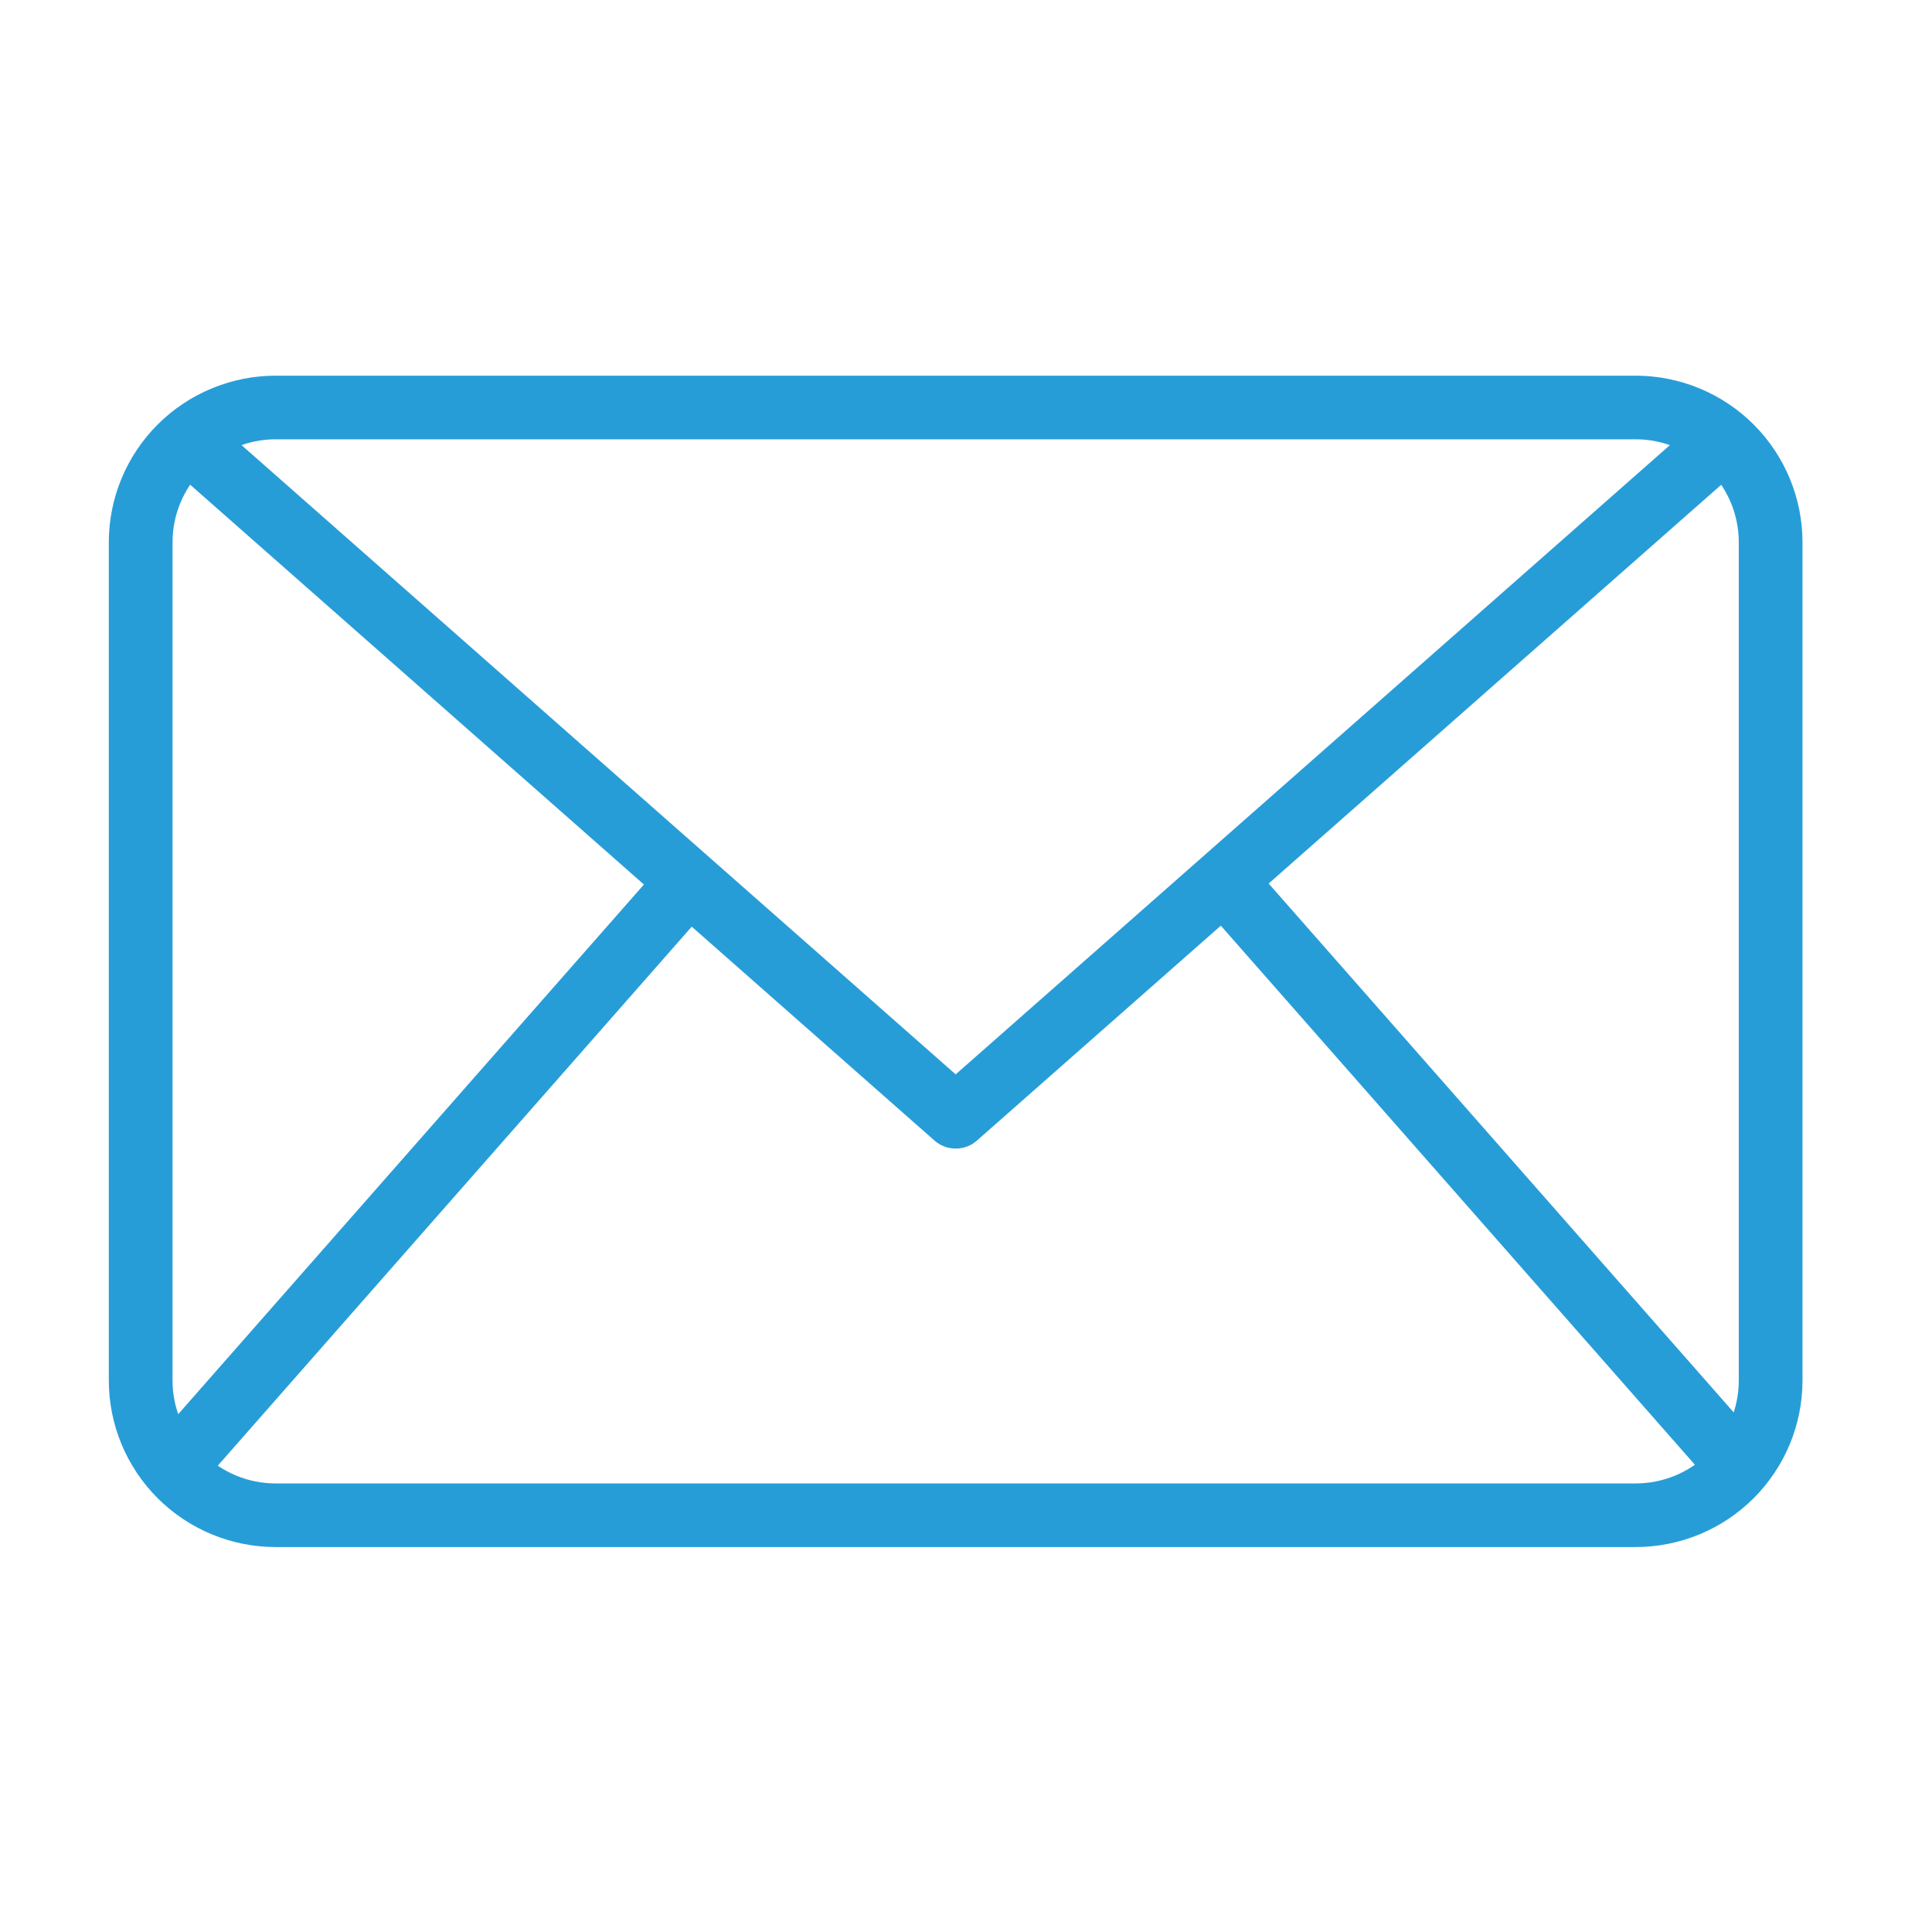
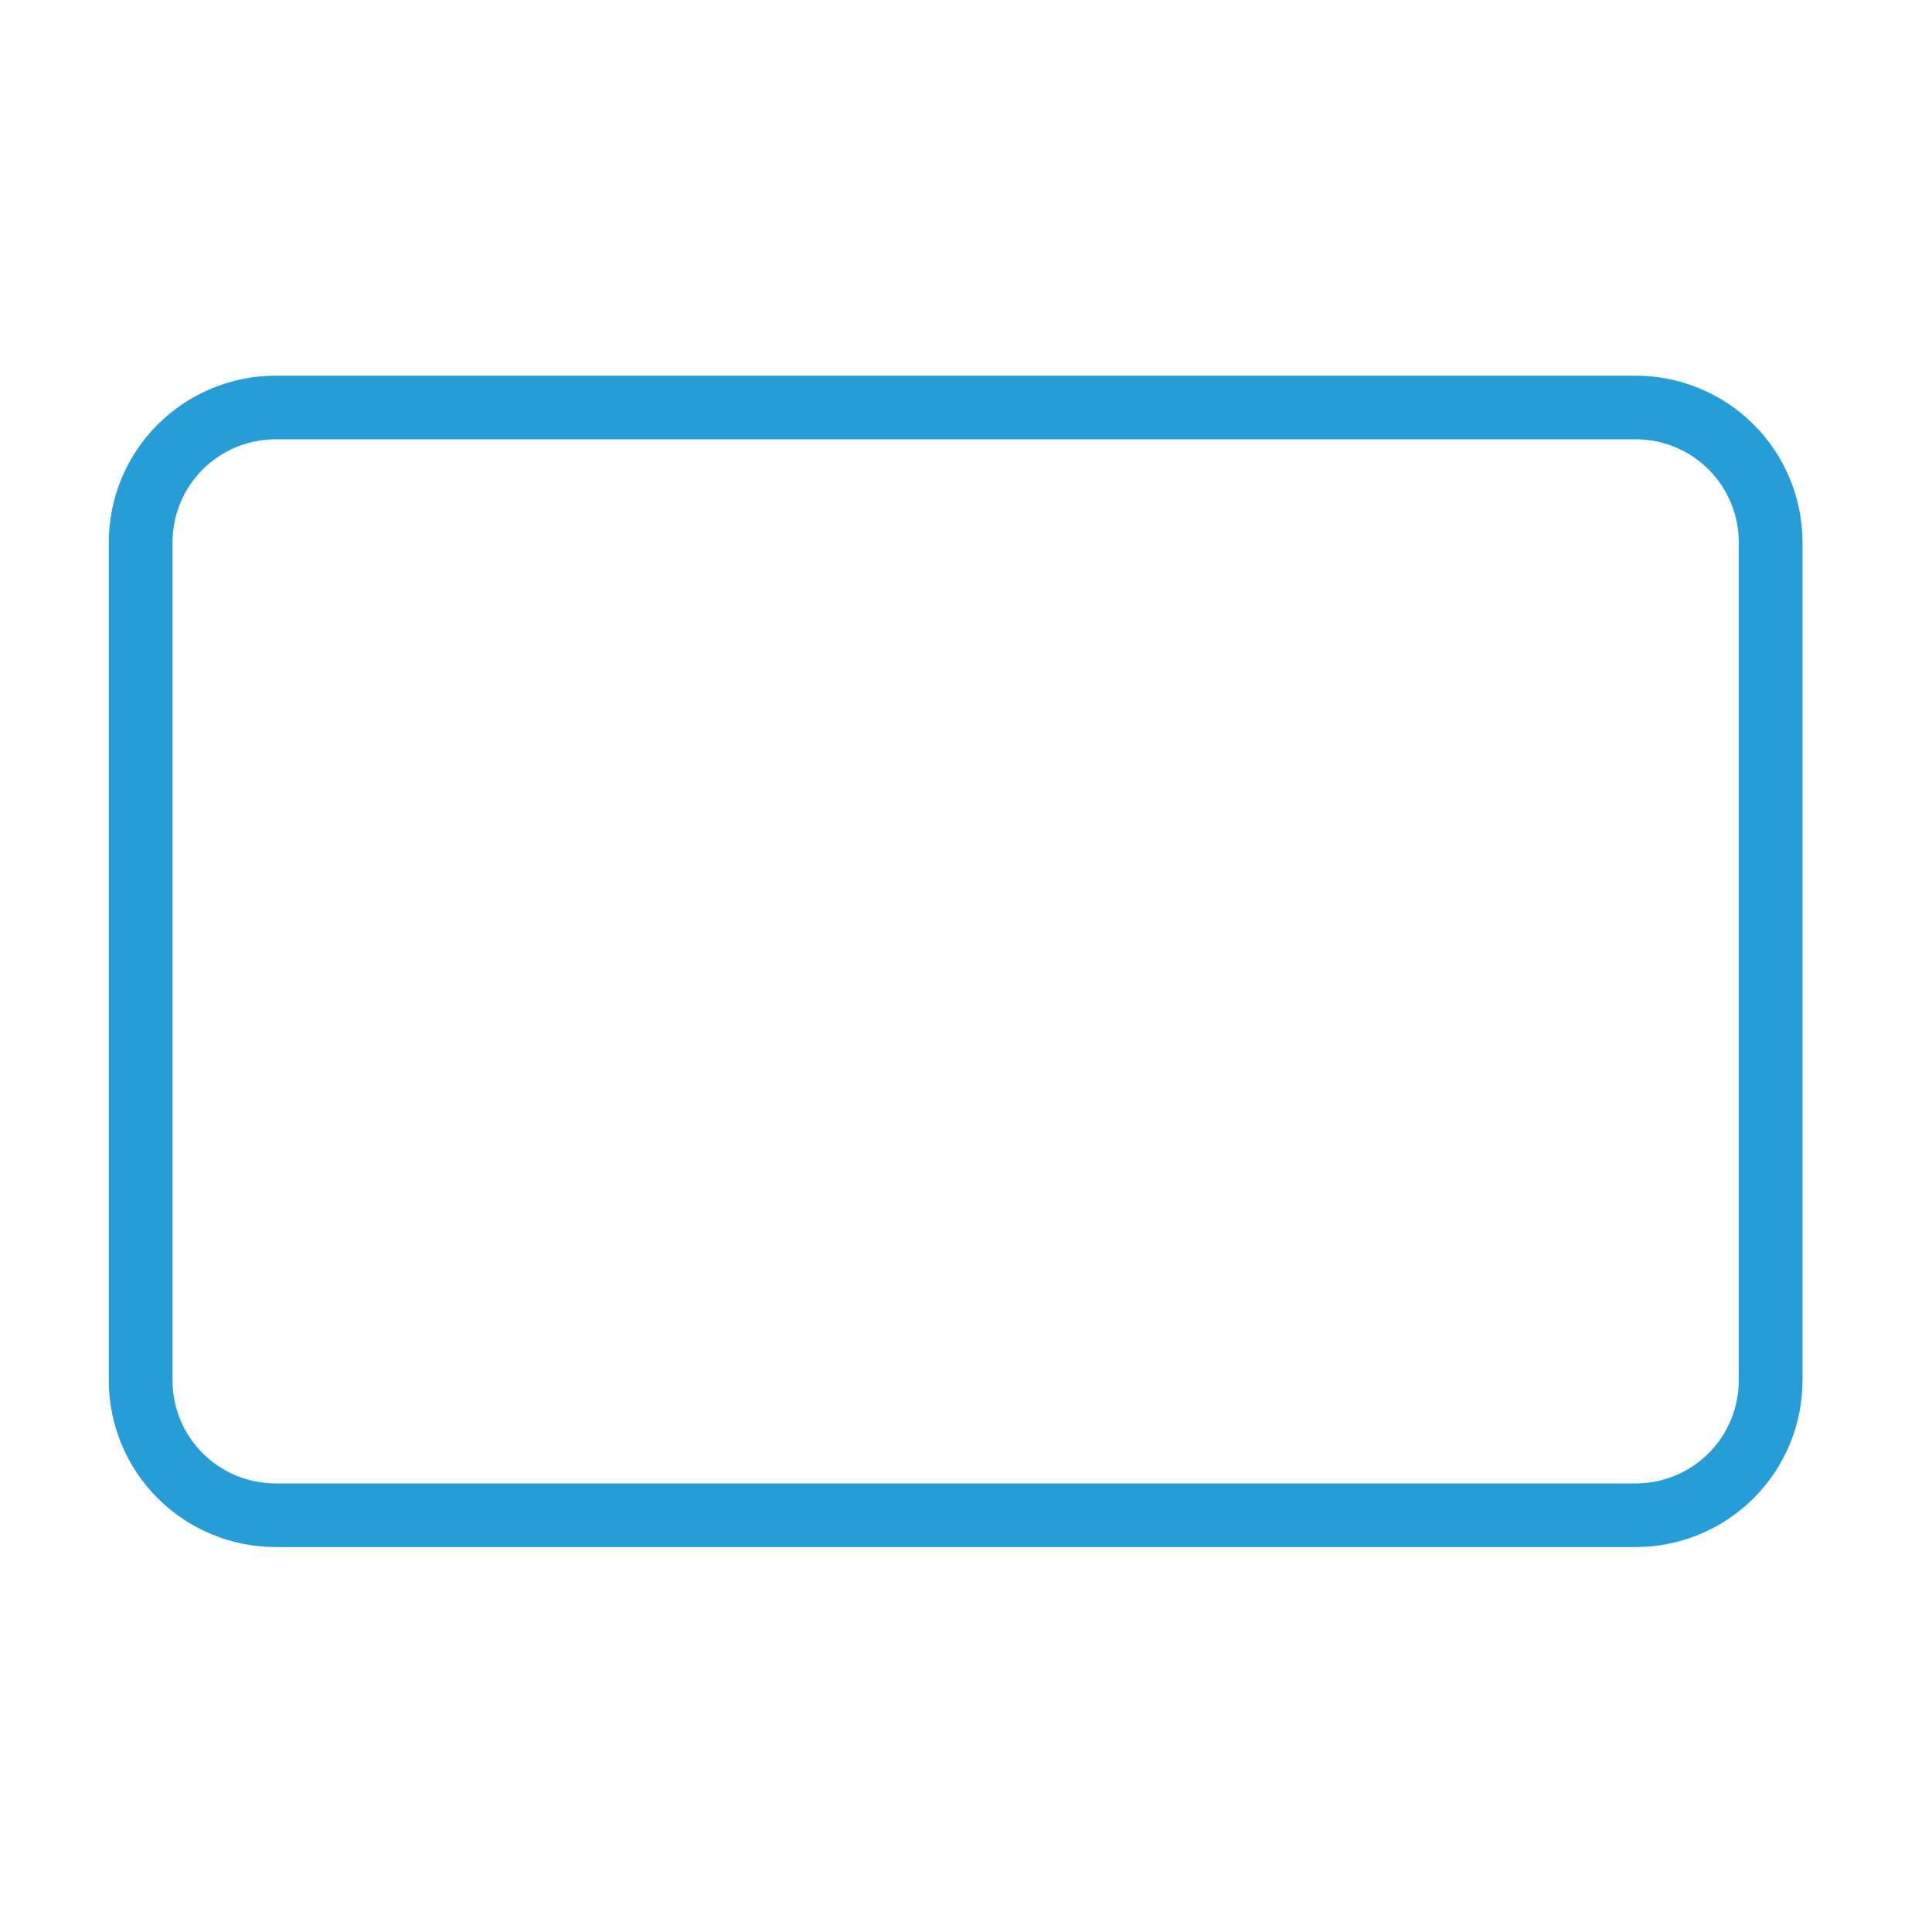
<svg xmlns="http://www.w3.org/2000/svg" width="72" height="71" viewBox="0 0 72 71" fill="none">
  <path d="M60.96 57.653H10.269C8.622 57.651 7.042 56.997 5.877 55.834C4.712 54.671 4.057 53.095 4.055 51.45V20.203C4.057 18.559 4.712 16.982 5.877 15.819C7.042 14.656 8.622 14.002 10.269 14H60.96C62.607 14.002 64.187 14.656 65.352 15.819C66.517 16.982 67.172 18.559 67.174 20.203V51.45C67.172 53.095 66.517 54.671 65.352 55.834C64.187 56.997 62.607 57.651 60.96 57.653ZM10.269 16.371C9.252 16.372 8.276 16.776 7.556 17.494C6.836 18.213 6.431 19.187 6.43 20.203V51.45C6.431 52.466 6.836 53.44 7.556 54.159C8.276 54.877 9.252 55.281 10.269 55.282H60.96C61.978 55.281 62.954 54.877 63.673 54.159C64.393 53.44 64.798 52.466 64.799 51.45V20.203C64.798 19.187 64.393 18.213 63.673 17.494C62.954 16.776 61.978 16.372 60.96 16.371H10.269Z" fill="#279DD8" />
-   <path d="M35.615 42.803C35.325 42.803 35.045 42.697 34.828 42.506L6.207 17.288L7.778 15.51L35.615 40.038L63.452 15.513L65.024 17.291L36.402 42.509C36.184 42.7 35.904 42.804 35.615 42.803Z" fill="#279DD8" />
-   <path d="M5.56 53.931L24.788 32.063L26.575 33.628L7.347 55.495L5.56 53.931ZM44.714 33.606L46.501 32.041L65.729 53.907L63.943 55.472L44.714 33.606Z" fill="#279DD8" />
</svg>